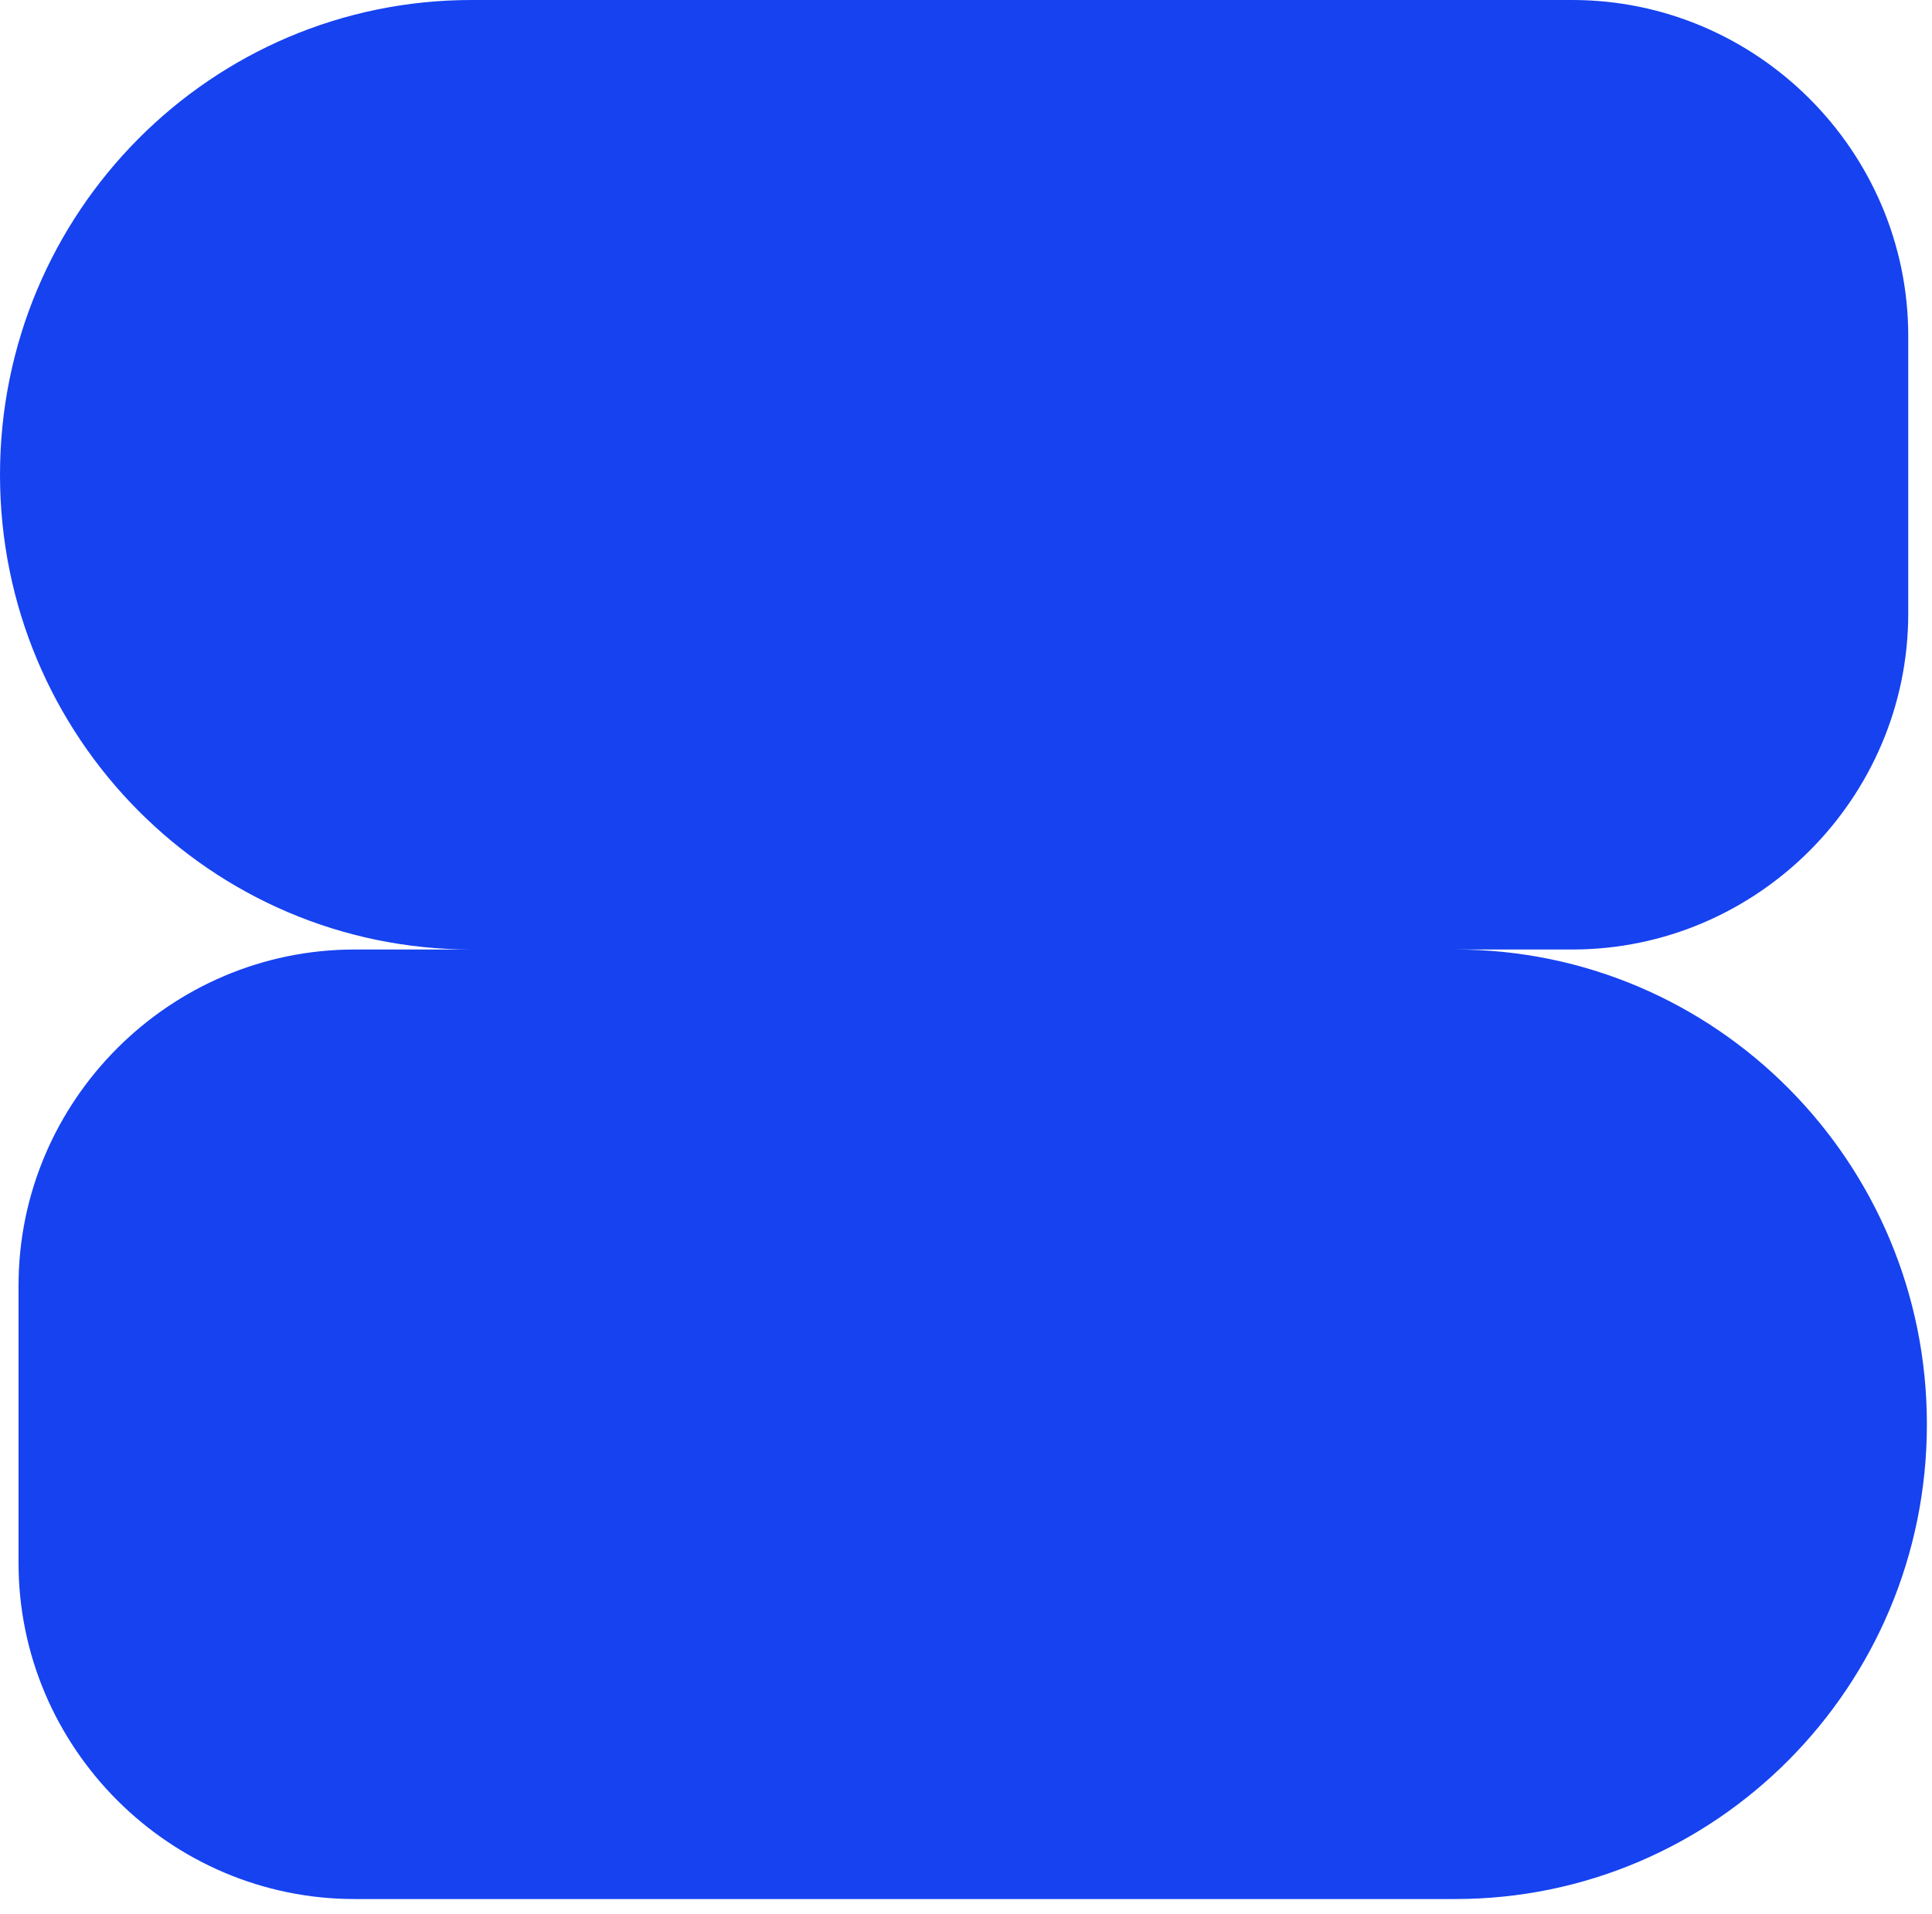
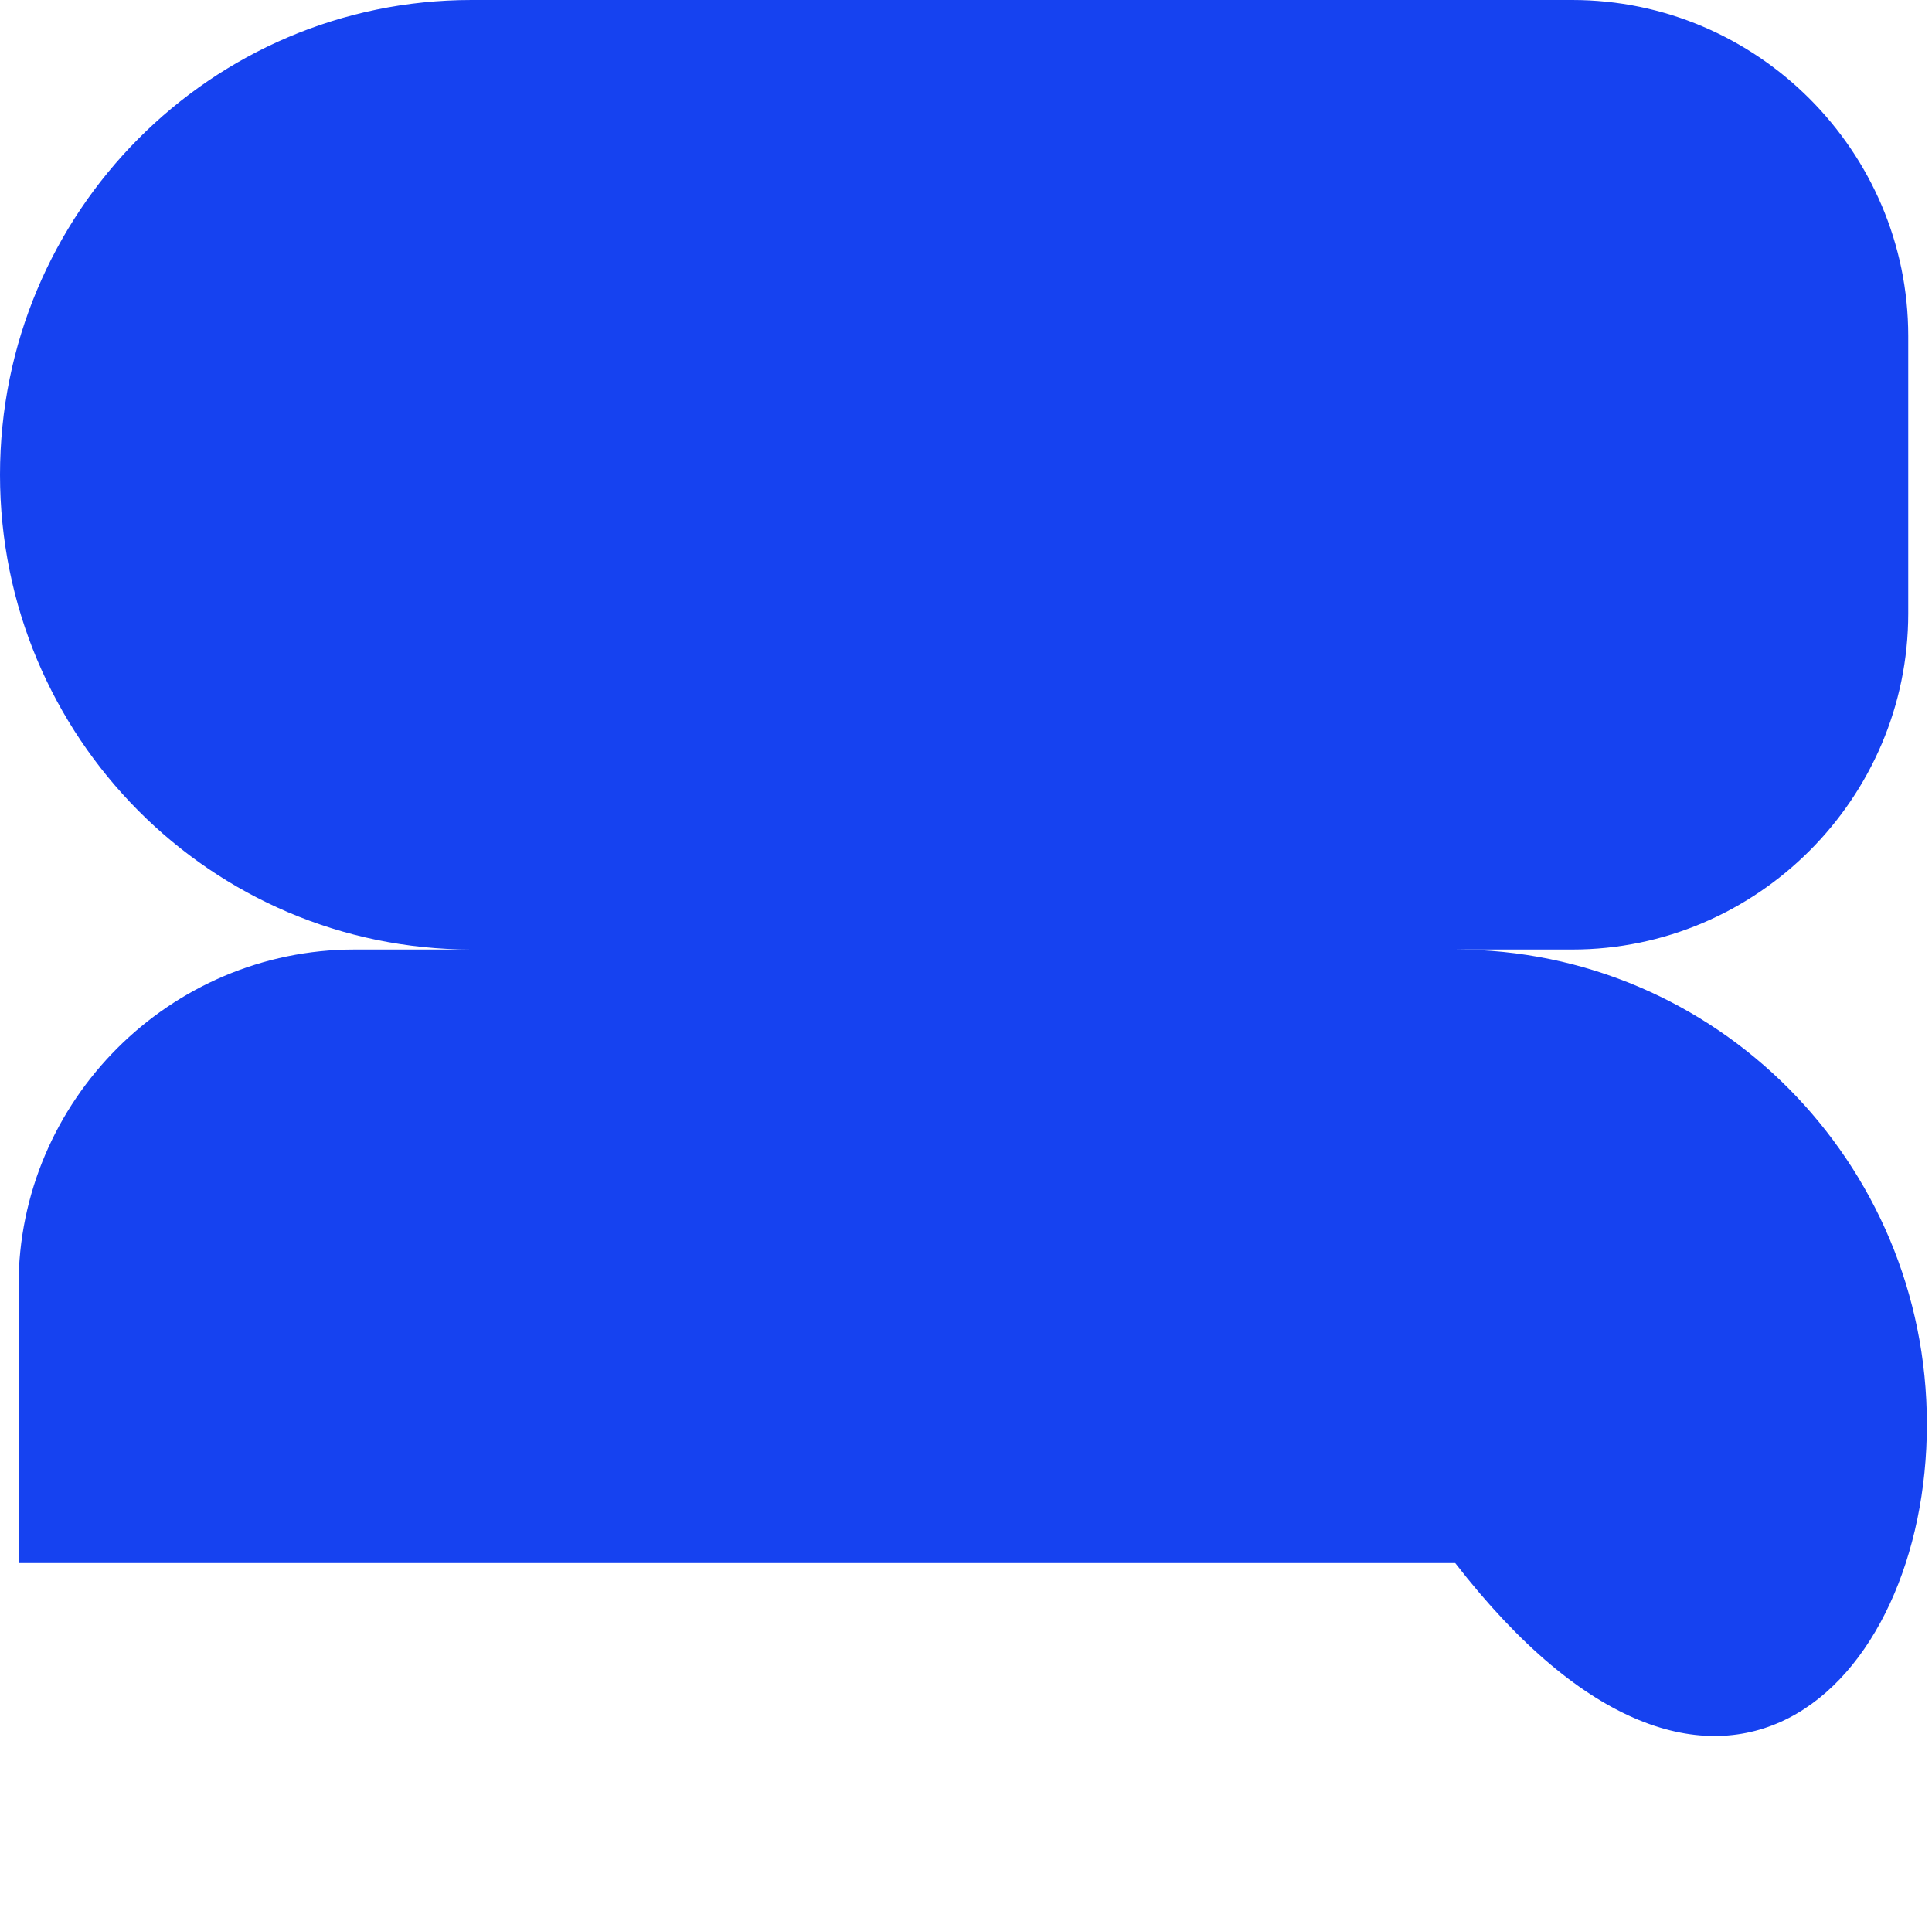
<svg xmlns="http://www.w3.org/2000/svg" width="107" height="106" viewBox="0 0 107 106" fill="none">
-   <path d="M26.117 52.593H19.64C9.403 52.593 1.027 60.969 1.027 71.204V86.576C1.027 96.811 9.403 105.187 19.64 105.187H80.594C95.022 105.187 106.717 93.412 106.717 78.89C106.717 64.368 95.022 52.593 80.594 52.593H87.073C97.308 52.593 105.684 44.218 105.684 33.982V18.611C105.684 8.375 97.308 0 87.073 0H26.117C11.689 0 0 11.773 0 26.297C0 40.821 11.689 52.593 26.117 52.593Z" fill="#1642F0" />
+   <path d="M26.117 52.593H19.64C9.403 52.593 1.027 60.969 1.027 71.204V86.576H80.594C95.022 105.187 106.717 93.412 106.717 78.89C106.717 64.368 95.022 52.593 80.594 52.593H87.073C97.308 52.593 105.684 44.218 105.684 33.982V18.611C105.684 8.375 97.308 0 87.073 0H26.117C11.689 0 0 11.773 0 26.297C0 40.821 11.689 52.593 26.117 52.593Z" fill="#1642F0" />
</svg>